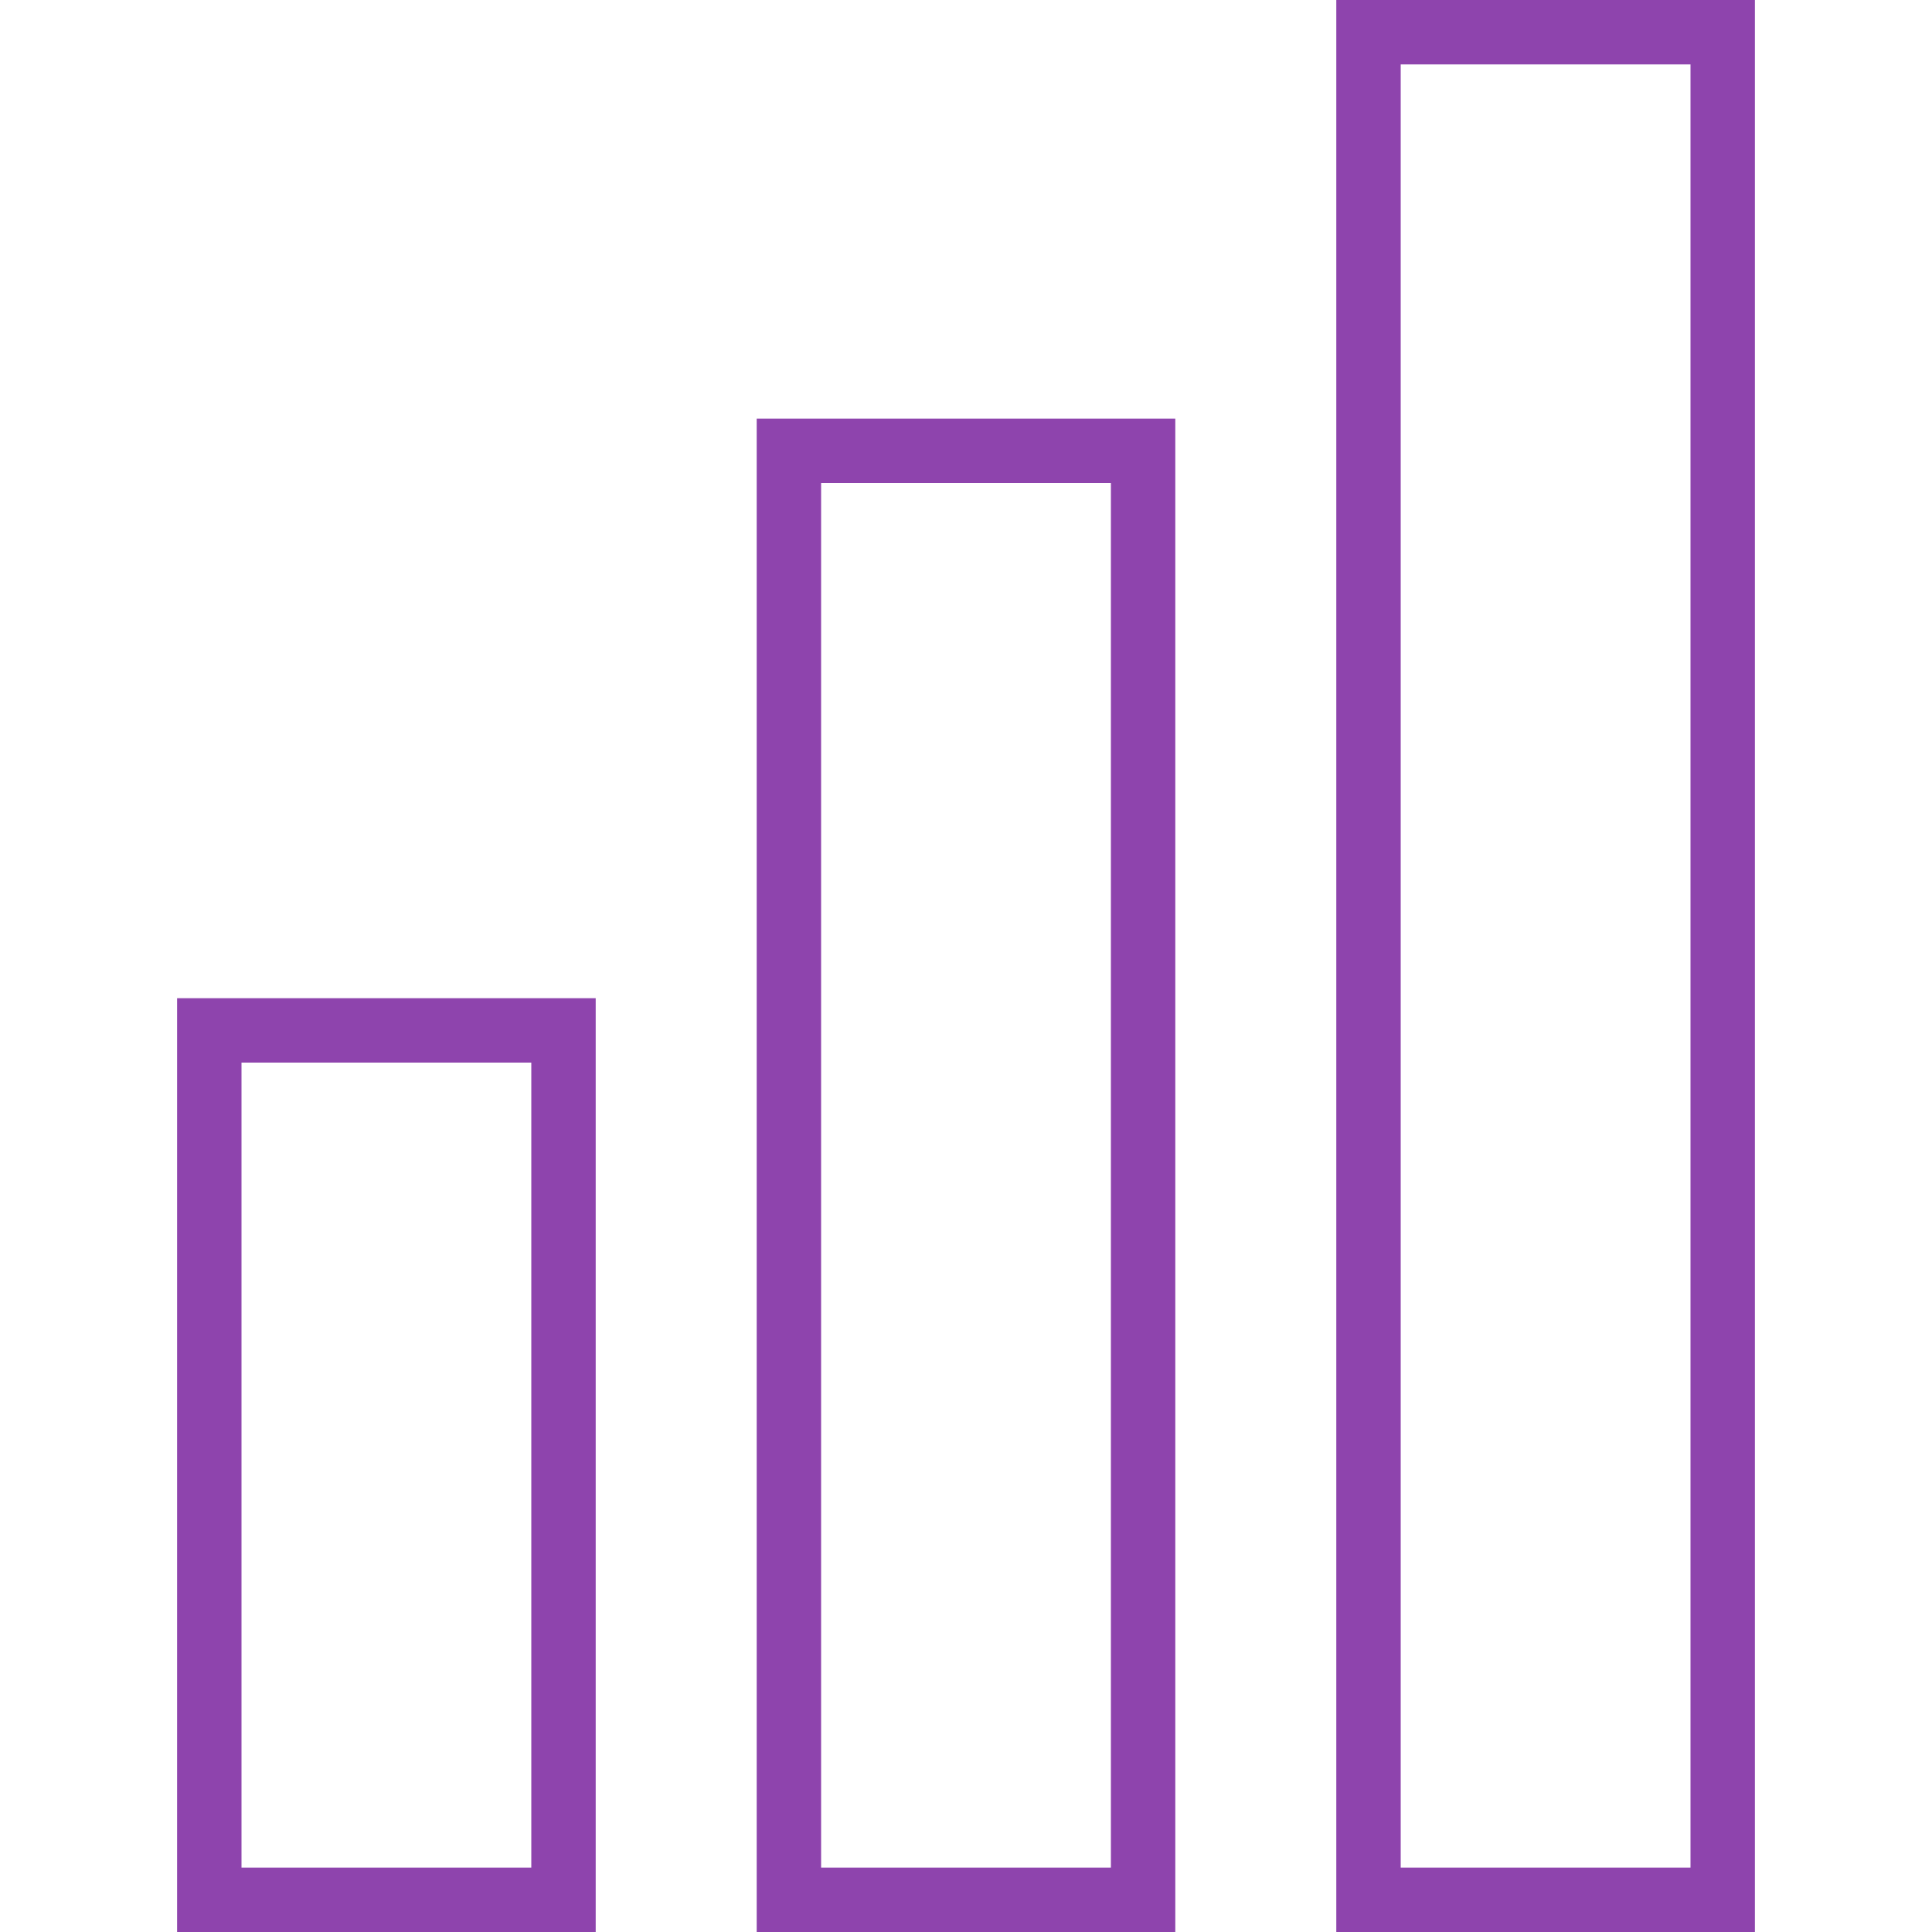
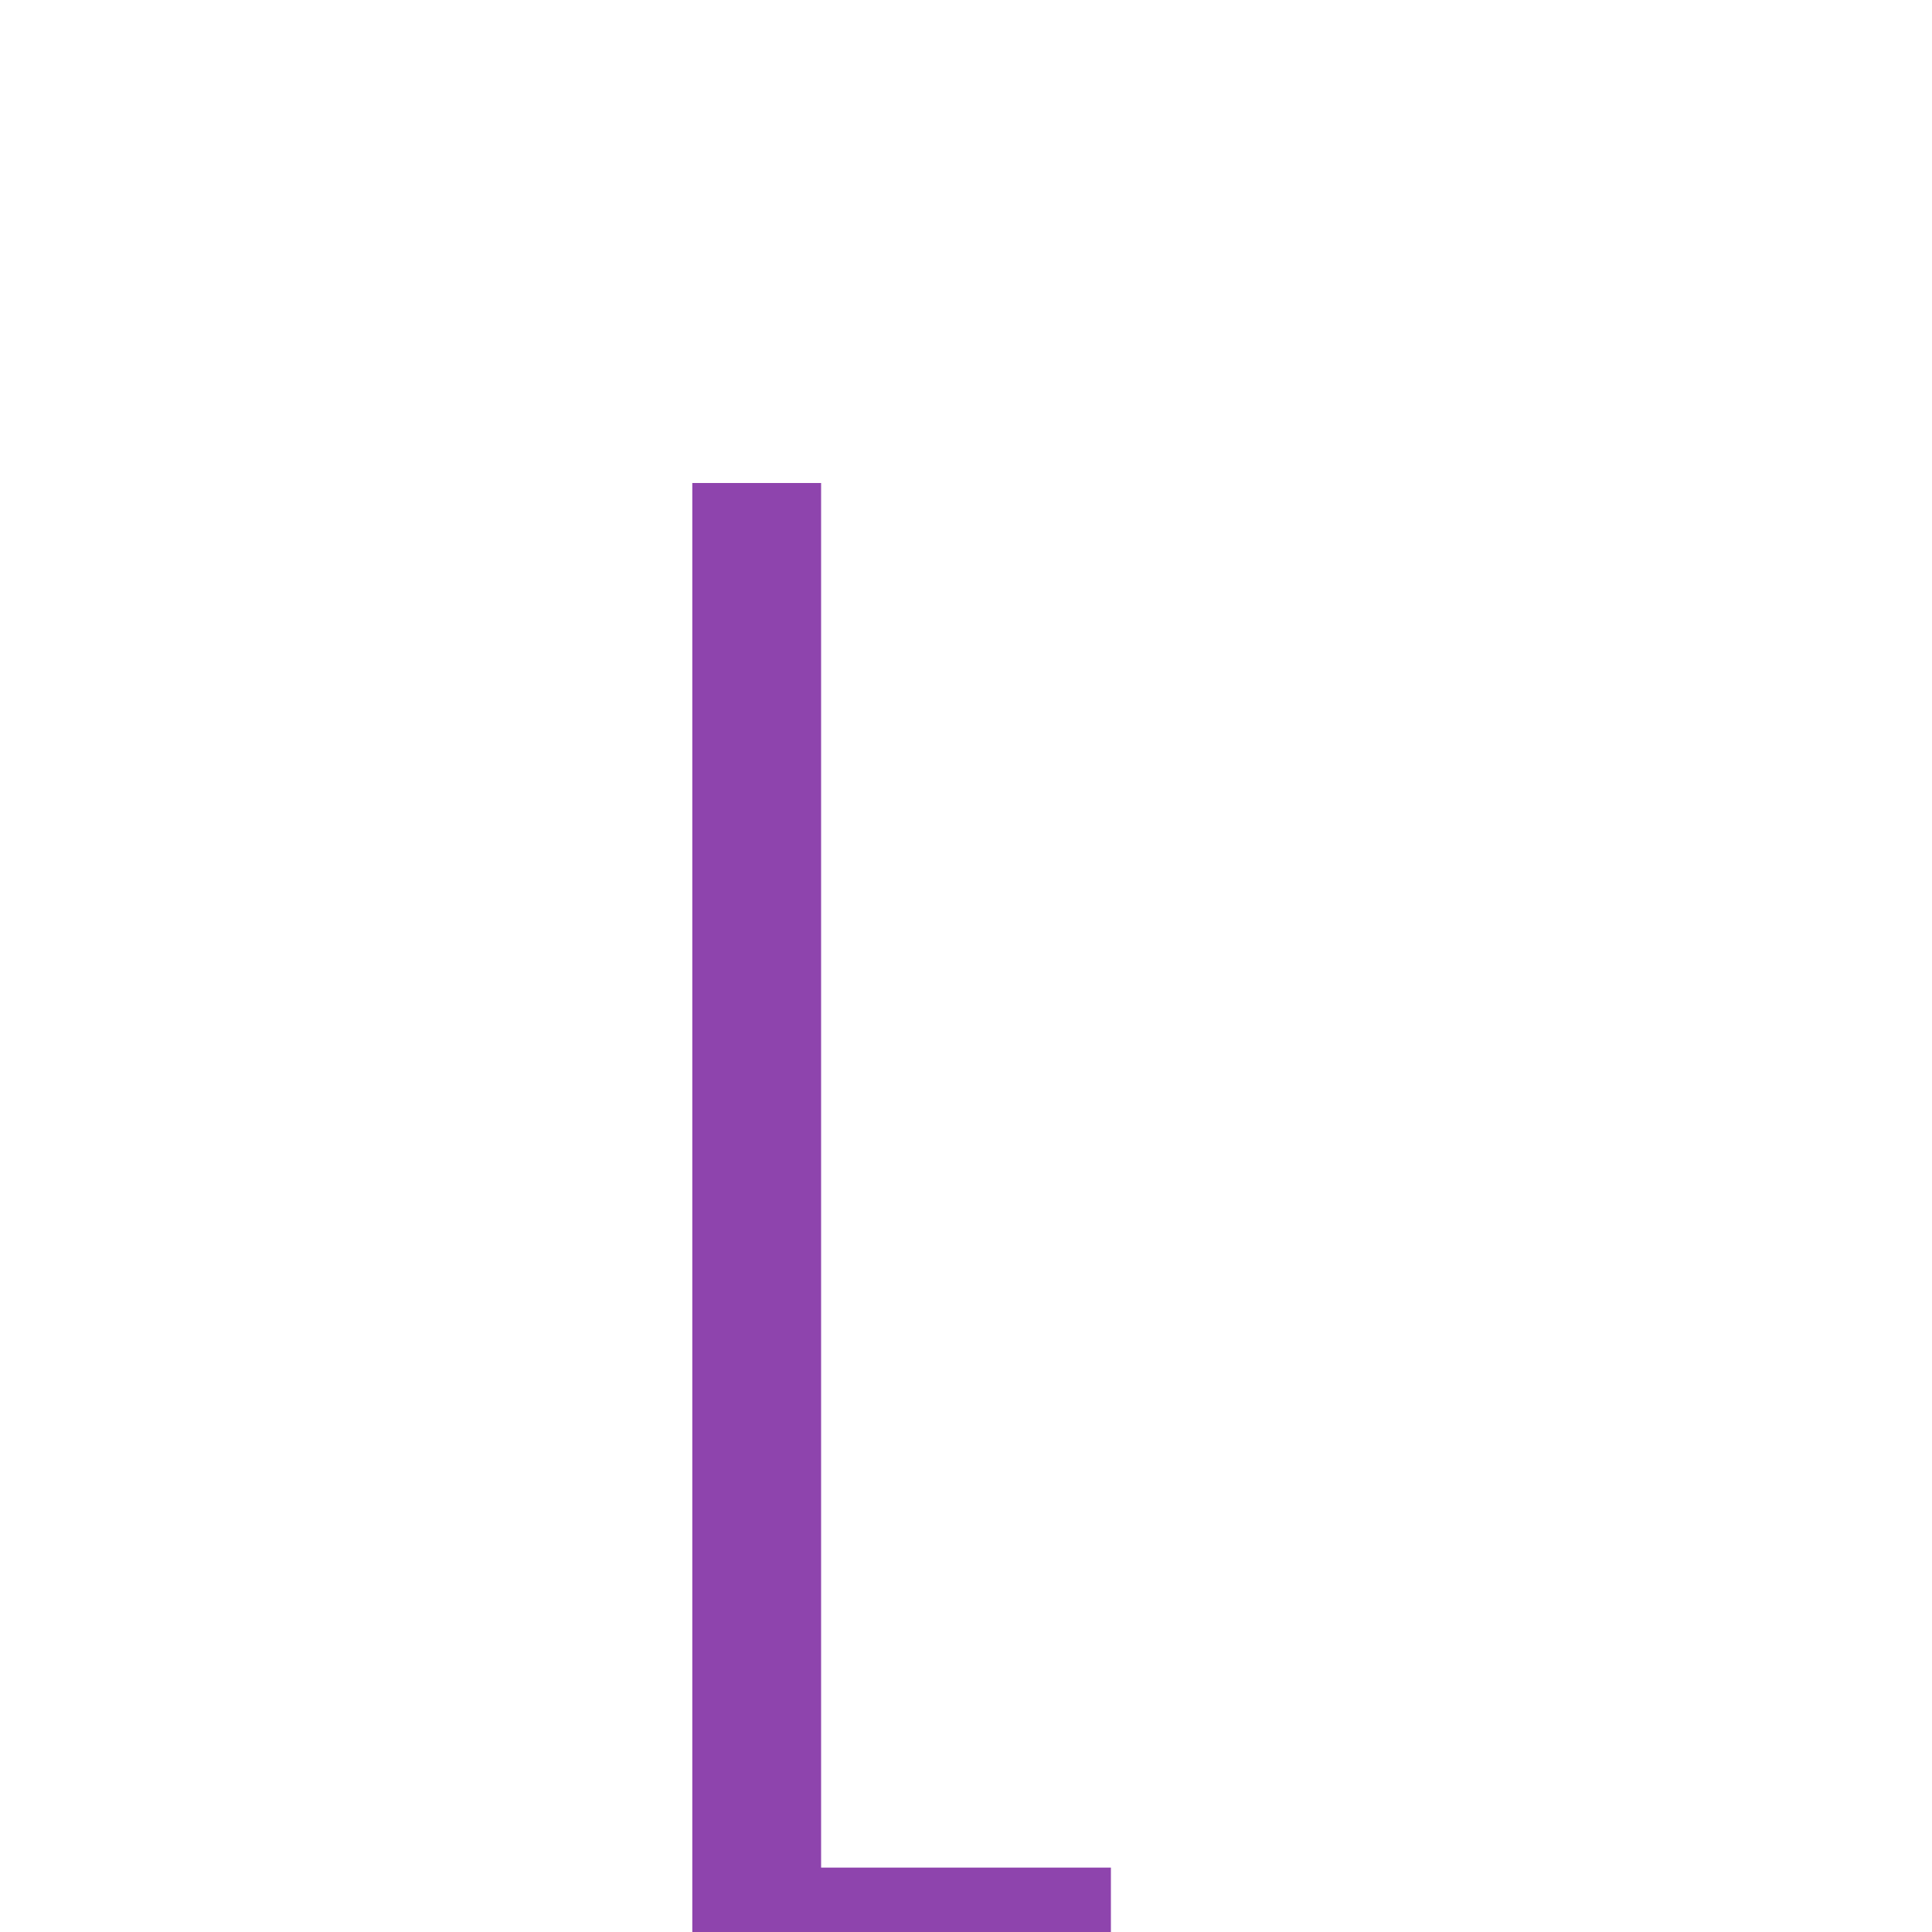
<svg xmlns="http://www.w3.org/2000/svg" viewBox="0 0 120 120" enable-background="new 0 0 120 120">
  <g fill="#8e44ad">
-     <path d="m33 66v50h-18v-50h18m4-4h-26v58h26v-58z" />
-     <path d="m69 30v86h-18v-86h18m4-4h-26v94h26v-94z" />
-     <path d="m105 4v112h-18v-112h18m4-4h-26v120h26v-120z" />
+     <path d="m69 30v86h-18v-86h18h-26v94h26v-94z" />
  </g>
</svg>